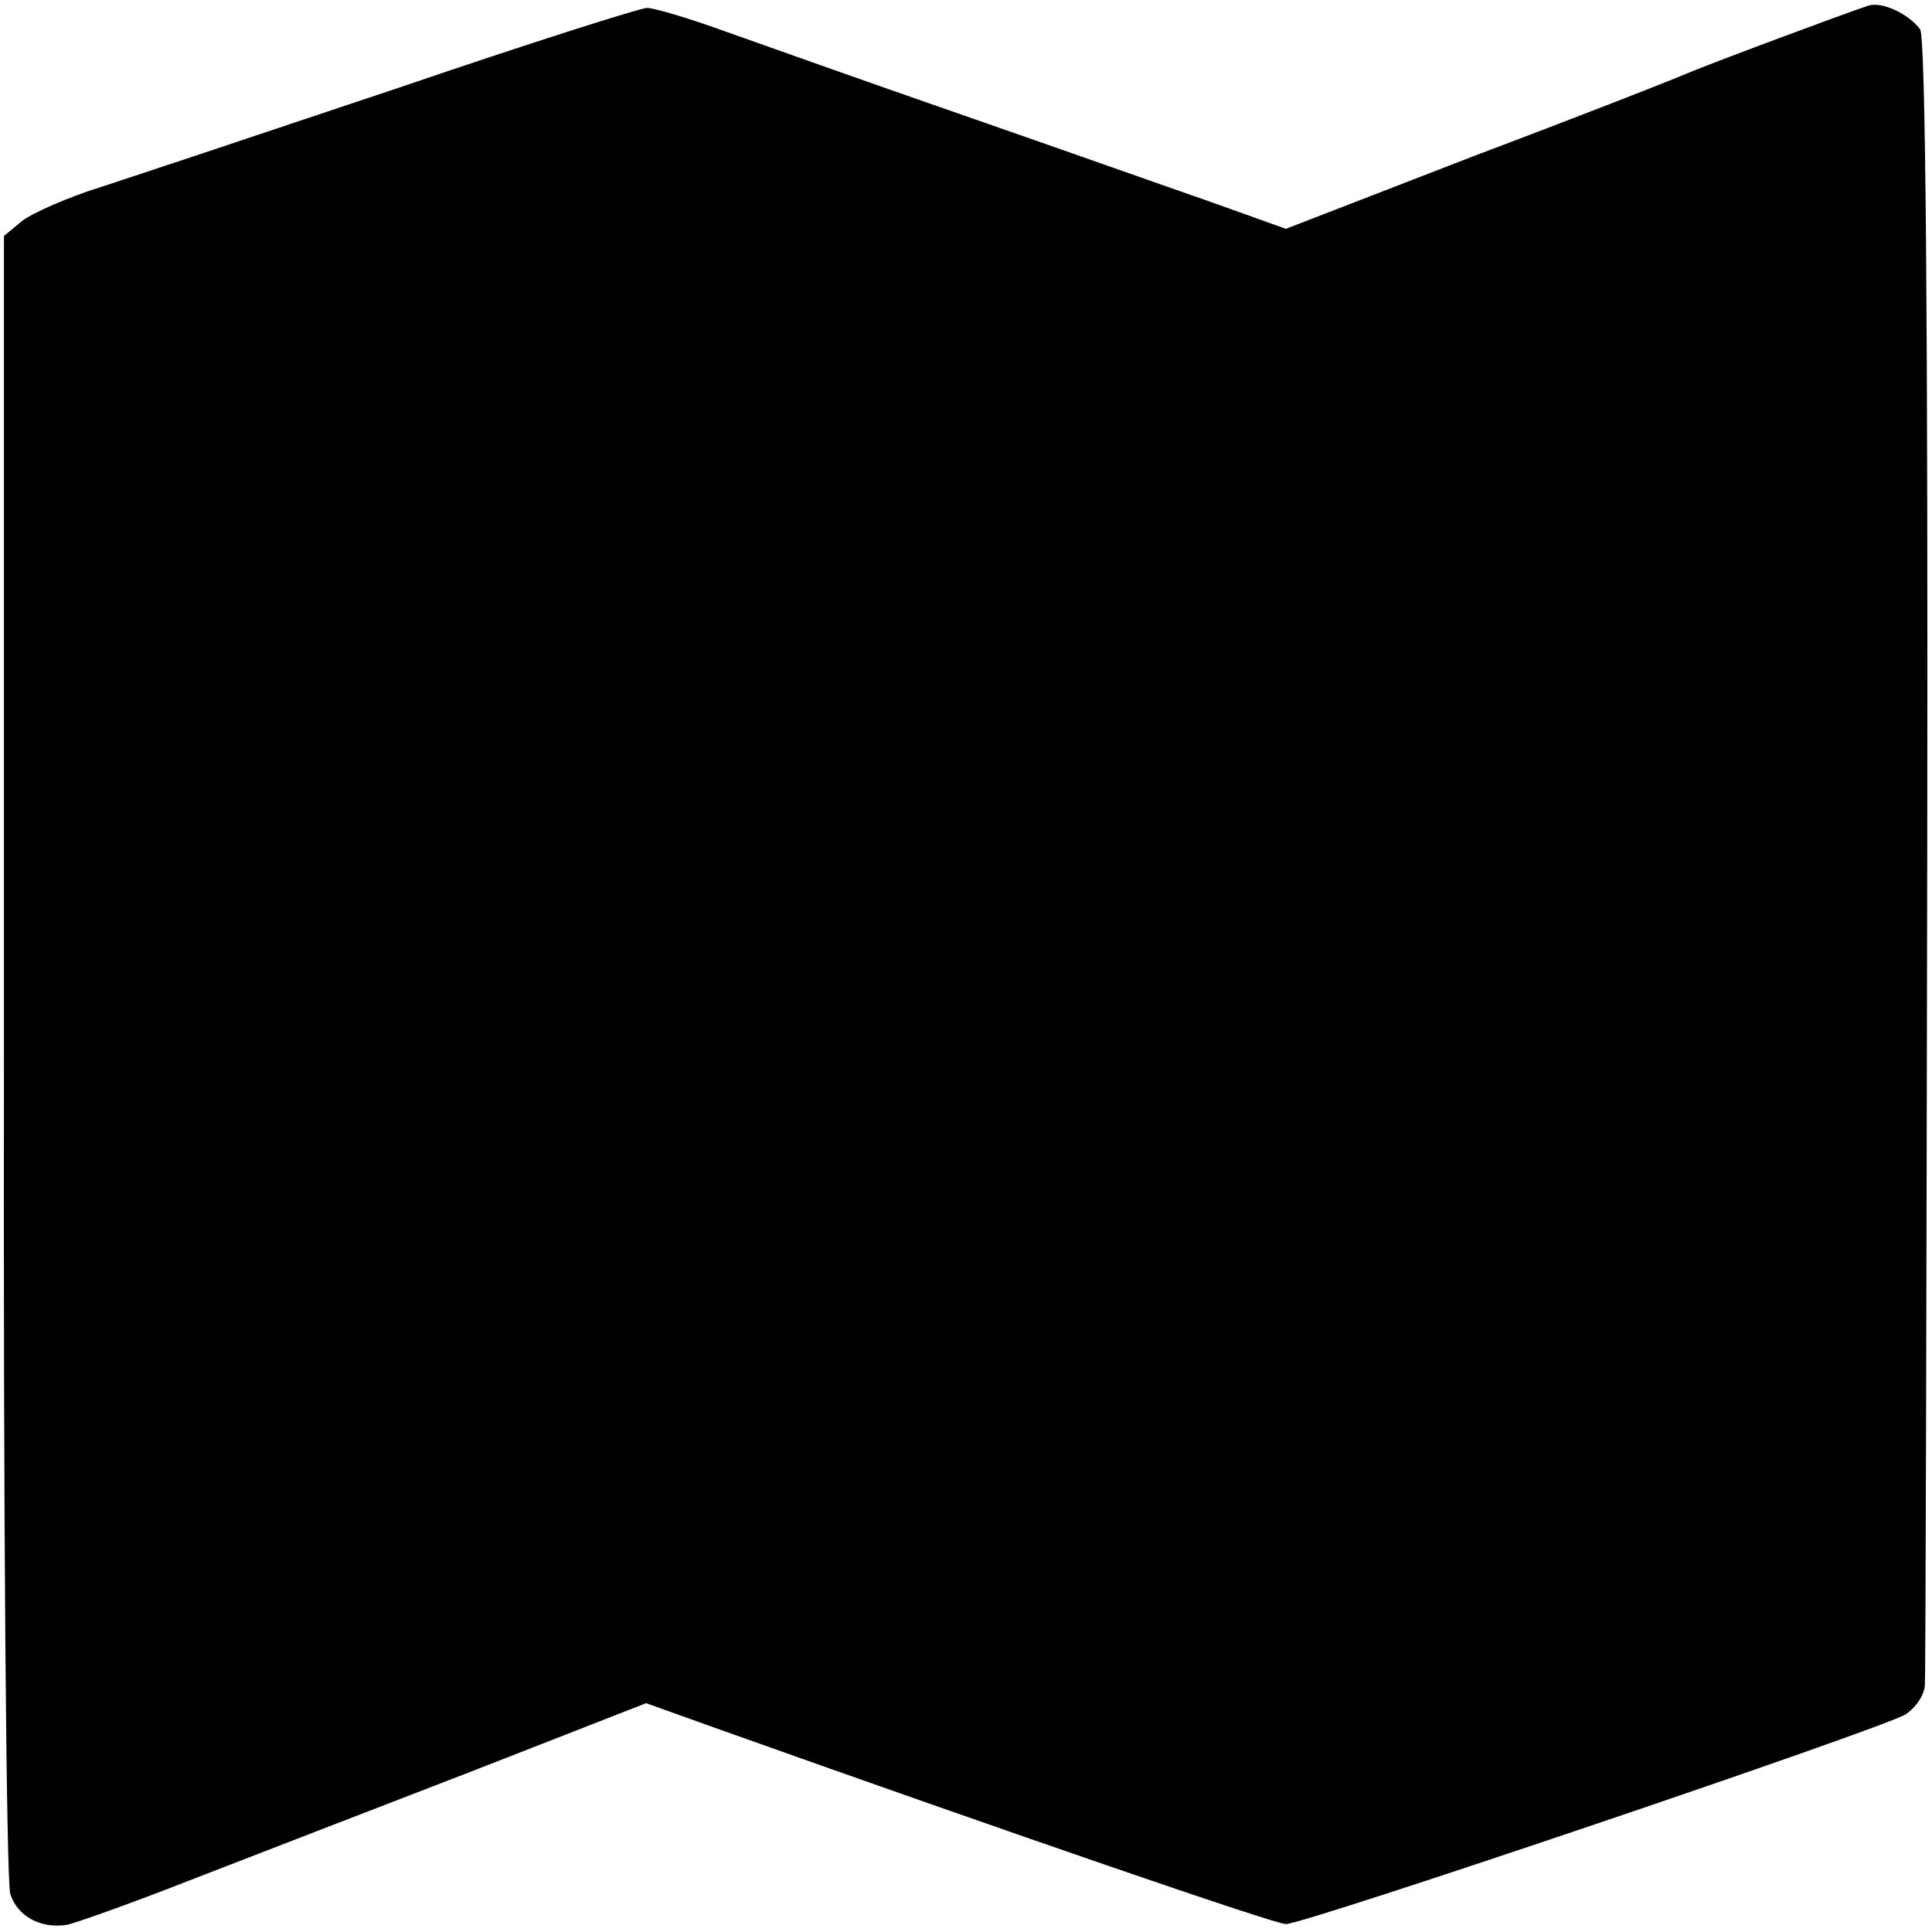
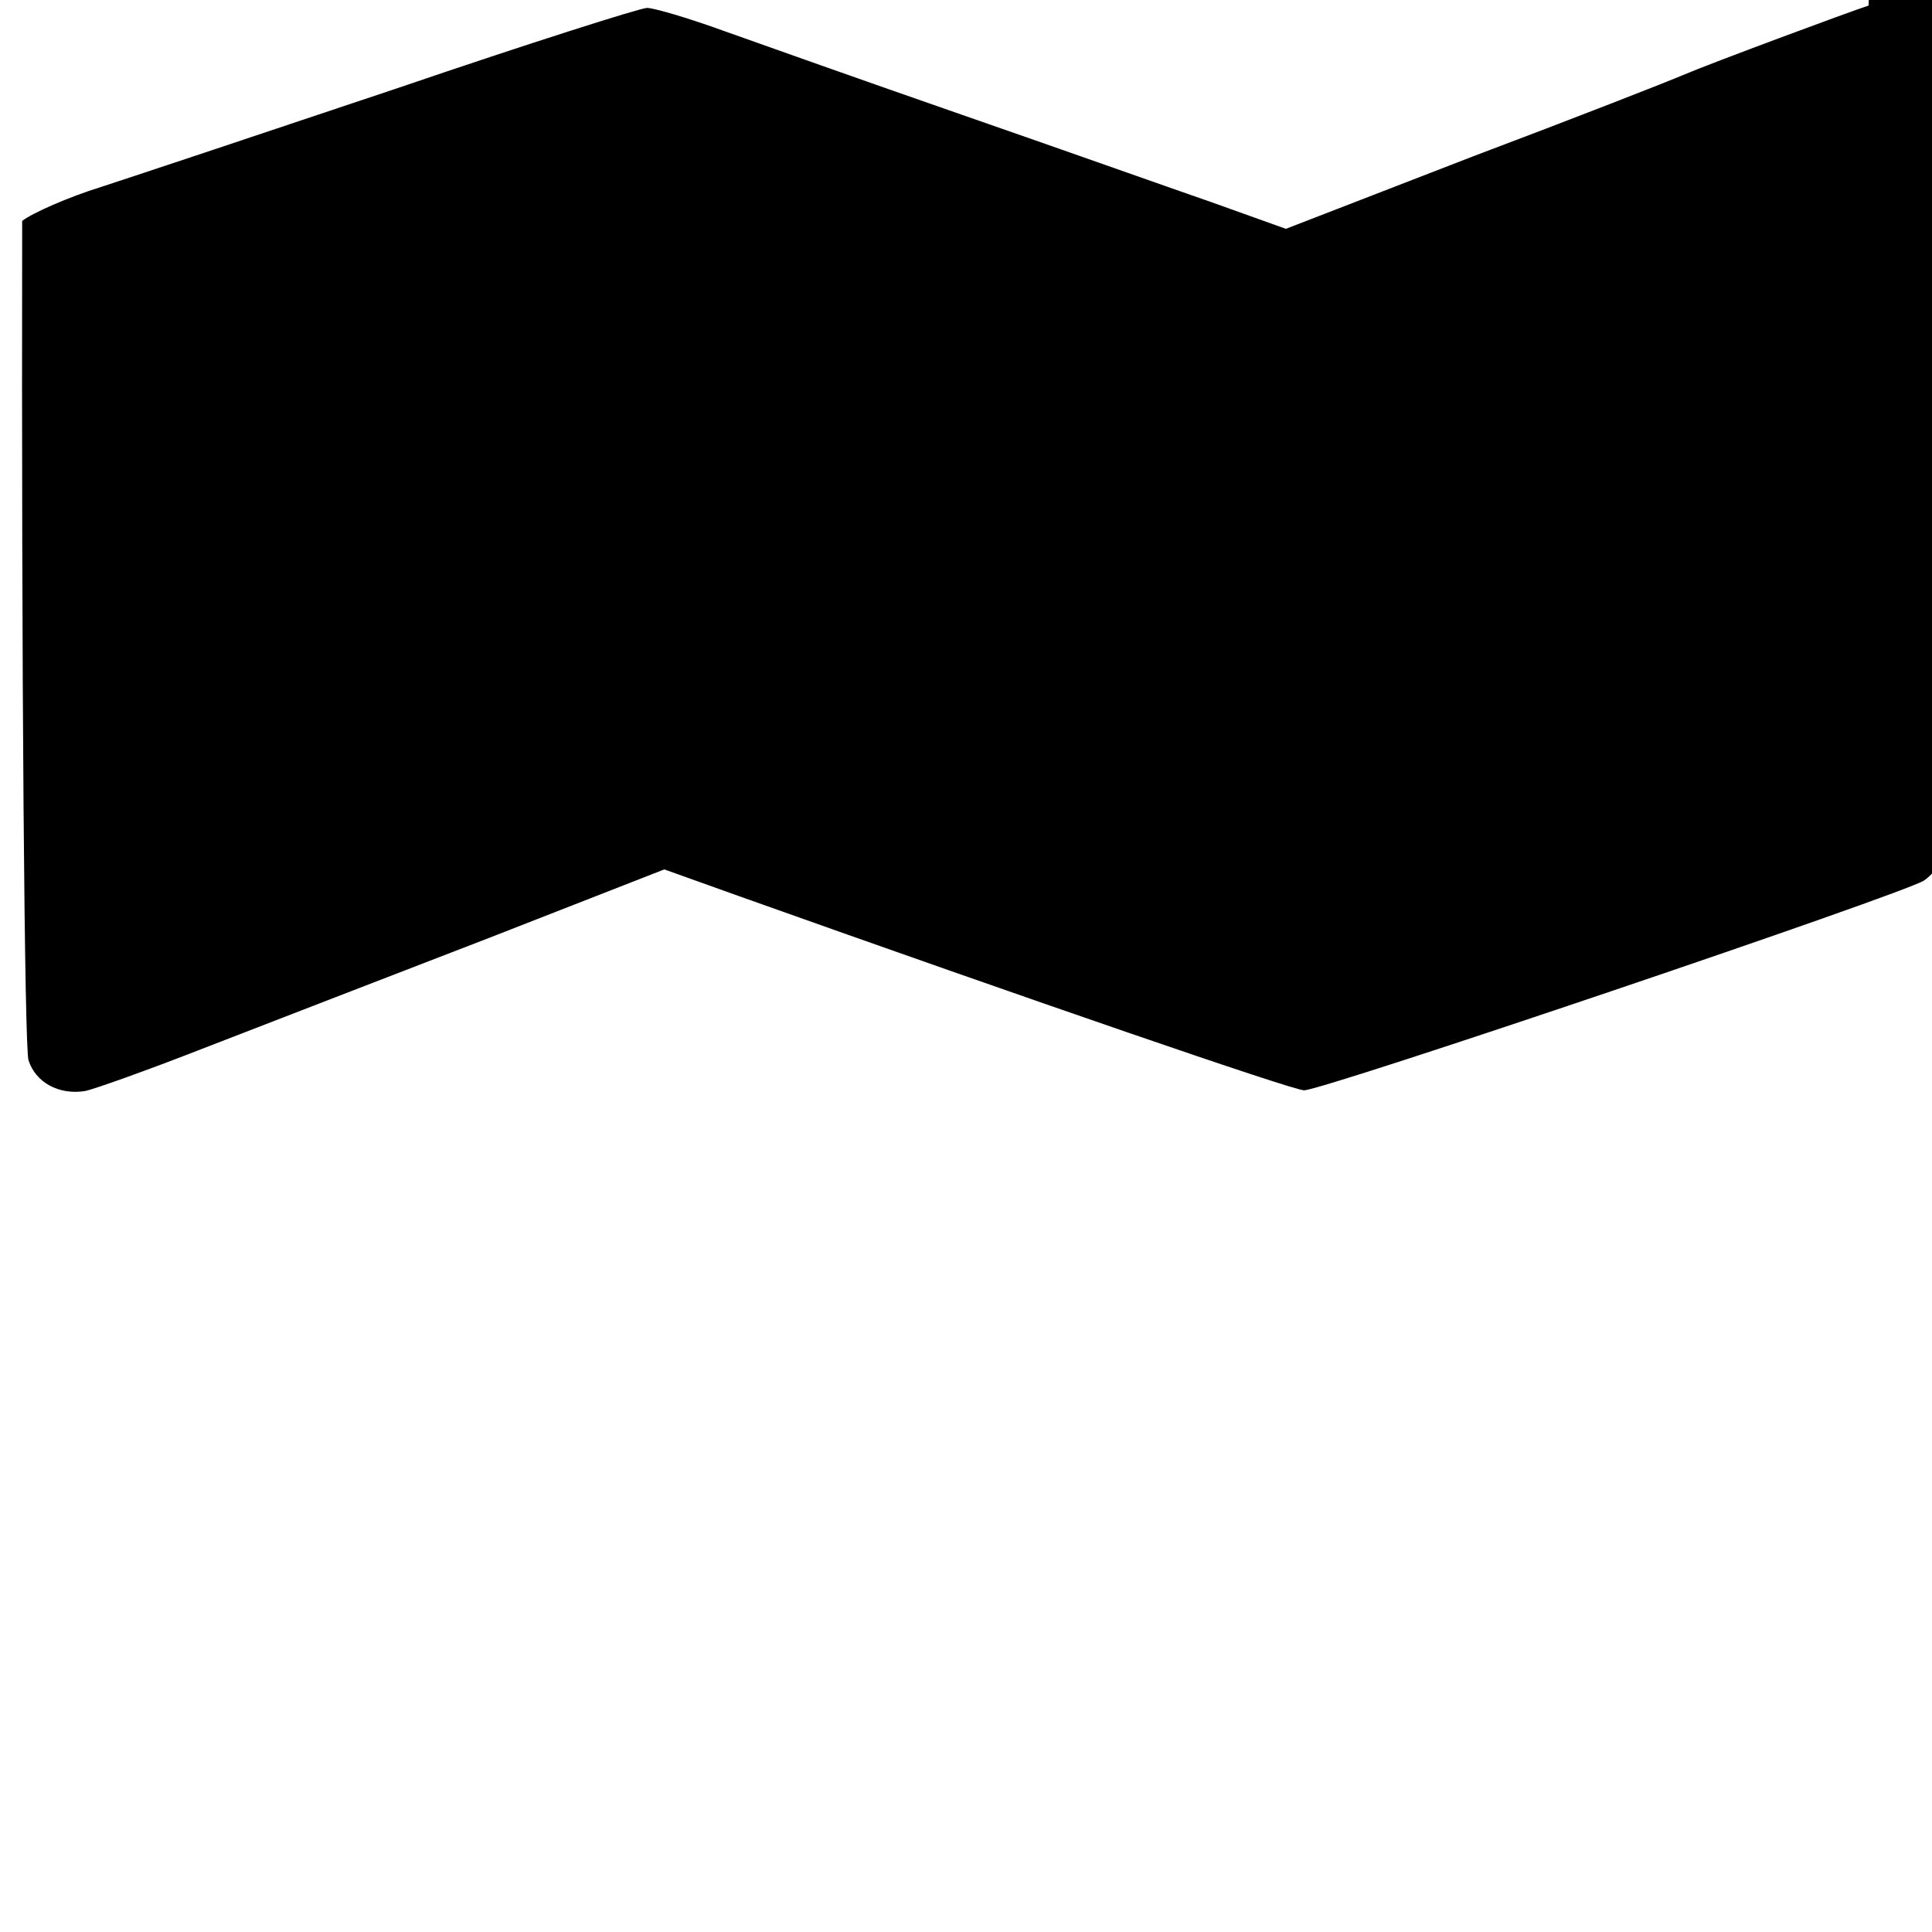
<svg xmlns="http://www.w3.org/2000/svg" version="1.0" width="244pt" height="244pt" viewBox="0 0 244 244" preserveAspectRatio="xMidYMid meet">
  <g transform="translate(0,244) scale(0.1,-0.1)" fill="#000000" stroke="none">
-     <path d="M2360 2433 c-22 -7 -200 -73 -235 -88 -16 -7 -136 -54 -266 -103 l-235 -91 -95 34 c-52 18 -193 68 -314 110 -121 42 -256 90 -301 106 -44 16 -88 29 -97 29 -8 0 -150 -45 -314 -101 -164 -55 -332 -111 -375 -125 -42 -13 -87 -33 -100 -43 l-23 -19 0 -1034 c-1 -576 3 -1045 8 -1060 9 -28 38 -44 71 -39 11 2 81 27 155 56 75 29 235 91 357 138 l220 86 95 -34 c368 -131 699 -245 713 -245 24 0 757 248 783 265 13 9 24 25 24 38 1 12 2 484 3 1049 1 671 -2 1032 -9 1041 -15 20 -48 35 -65 30z" />
+     <path d="M2360 2433 c-22 -7 -200 -73 -235 -88 -16 -7 -136 -54 -266 -103 l-235 -91 -95 34 c-52 18 -193 68 -314 110 -121 42 -256 90 -301 106 -44 16 -88 29 -97 29 -8 0 -150 -45 -314 -101 -164 -55 -332 -111 -375 -125 -42 -13 -87 -33 -100 -43 c-1 -576 3 -1045 8 -1060 9 -28 38 -44 71 -39 11 2 81 27 155 56 75 29 235 91 357 138 l220 86 95 -34 c368 -131 699 -245 713 -245 24 0 757 248 783 265 13 9 24 25 24 38 1 12 2 484 3 1049 1 671 -2 1032 -9 1041 -15 20 -48 35 -65 30z" />
  </g>
</svg>